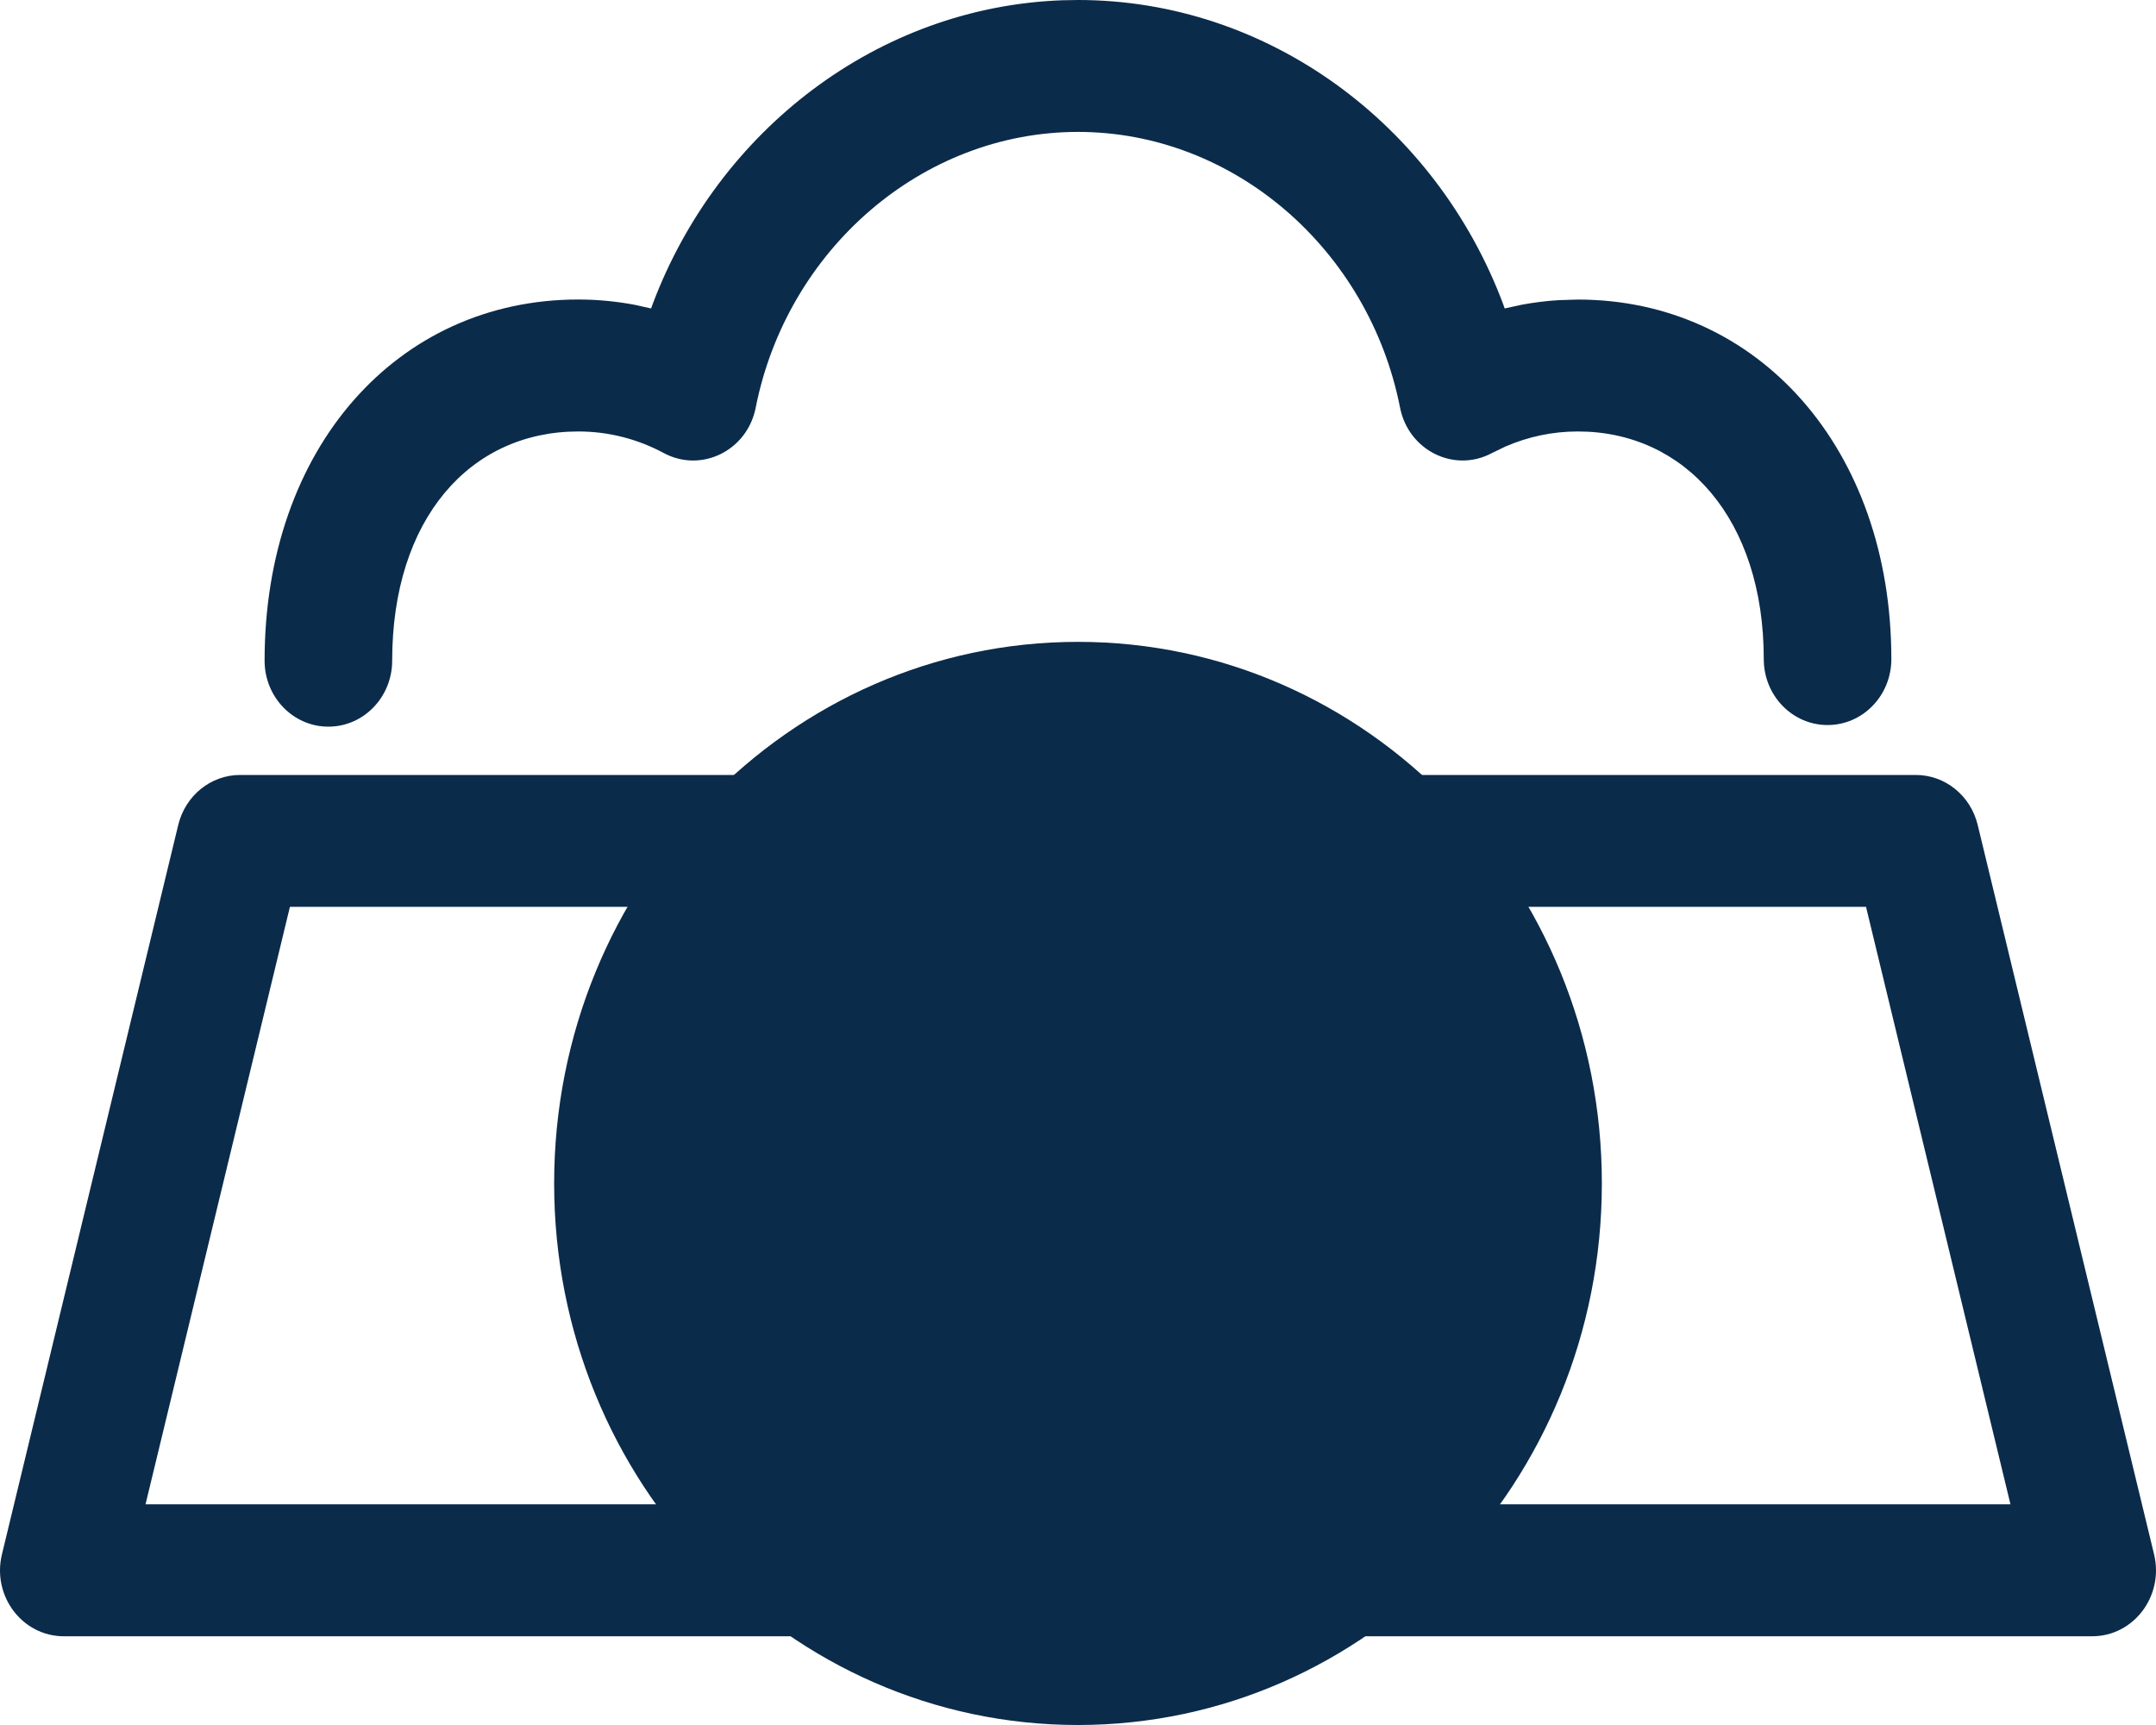
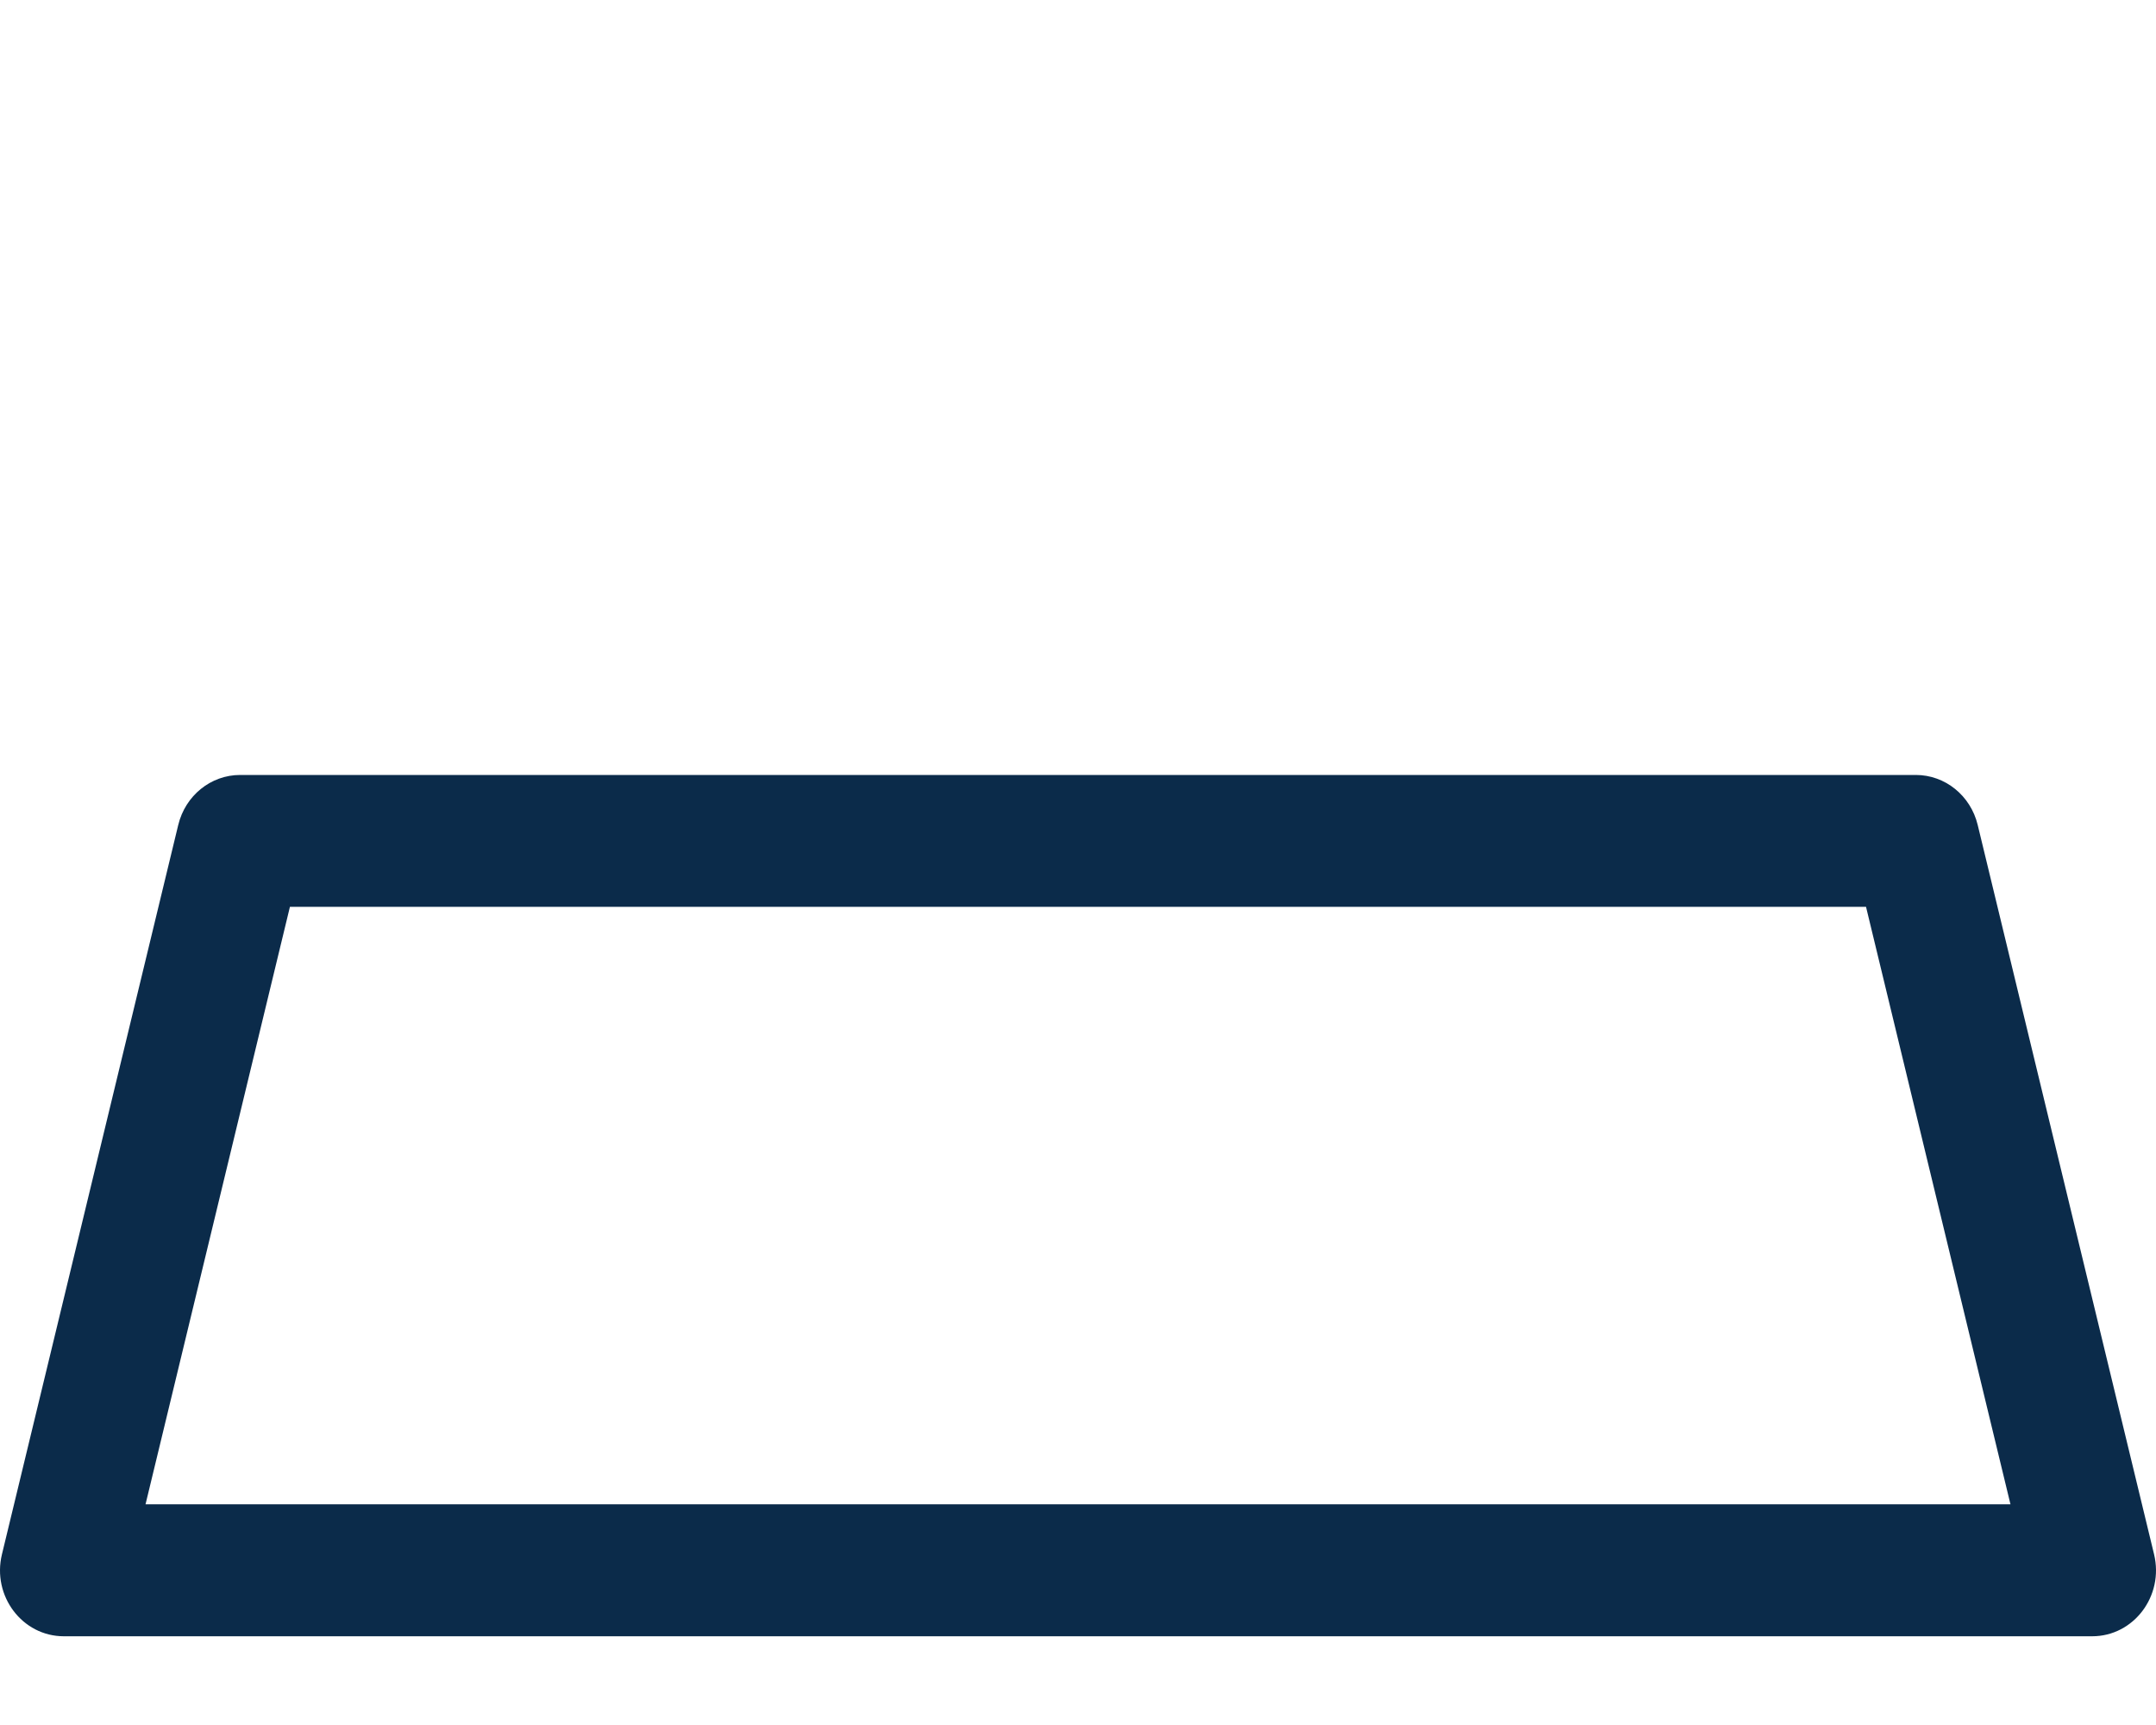
<svg xmlns="http://www.w3.org/2000/svg" width="40" height="32" viewBox="0 0 40 32">
  <g fill="none" fill-rule="evenodd">
    <g fill="#0B2B4A" fill-rule="nonzero">
      <g>
        <g>
          <g>
            <path d="M35.544 14.376c.543 0 1.016.382 1.148.927l3.272 13.53c.187.773-.378 1.521-1.148 1.521H1.184c-.77 0-1.335-.748-1.148-1.52l3.271-13.531c.132-.545.605-.927 1.148-.927zm-.925 2.446H5.379L2.7 27.906h34.6l-2.68-11.084z" transform="translate(-82 -62) translate(0 38) translate(82 24)" />
-             <path d="M29.719 21.953c0 5.548-4.351 10.047-9.72 10.047-5.368 0-9.718-4.499-9.718-10.047 0-5.548 4.35-10.046 9.719-10.046 5.368 0 9.719 4.498 9.719 10.046" transform="translate(-82 -62) translate(0 38) translate(82 24)" />
-             <path d="M20 0c3.538 0 6.642 2.323 7.887 5.639l.029.083.311-.068c.228-.043.46-.072.693-.086l.352-.011c3.348 0 5.818 2.769 5.818 6.67 0 .676-.53 1.223-1.183 1.223-.654 0-1.184-.547-1.184-1.223 0-2.592-1.455-4.223-3.45-4.223-.468 0-.921.096-1.344.28l-.25.121c-.698.373-1.547-.047-1.704-.843C25.397 4.627 22.89 2.447 20 2.447c-2.89 0-5.399 2.18-5.98 5.117-.157.796-1.008 1.215-1.706.84-.485-.261-1.026-.4-1.585-.4-2.008 0-3.453 1.62-3.453 4.252 0 .676-.53 1.224-1.184 1.224-.653 0-1.183-.548-1.183-1.224 0-3.941 2.46-6.7 5.82-6.7.354 0 .703.034 1.045.098l.306.068.03-.084C13.324 2.414 16.29.13 19.706.005L20 0z" transform="translate(-82 -62) translate(0 38) translate(82 24)" />
          </g>
        </g>
      </g>
    </g>
  </g>
</svg>